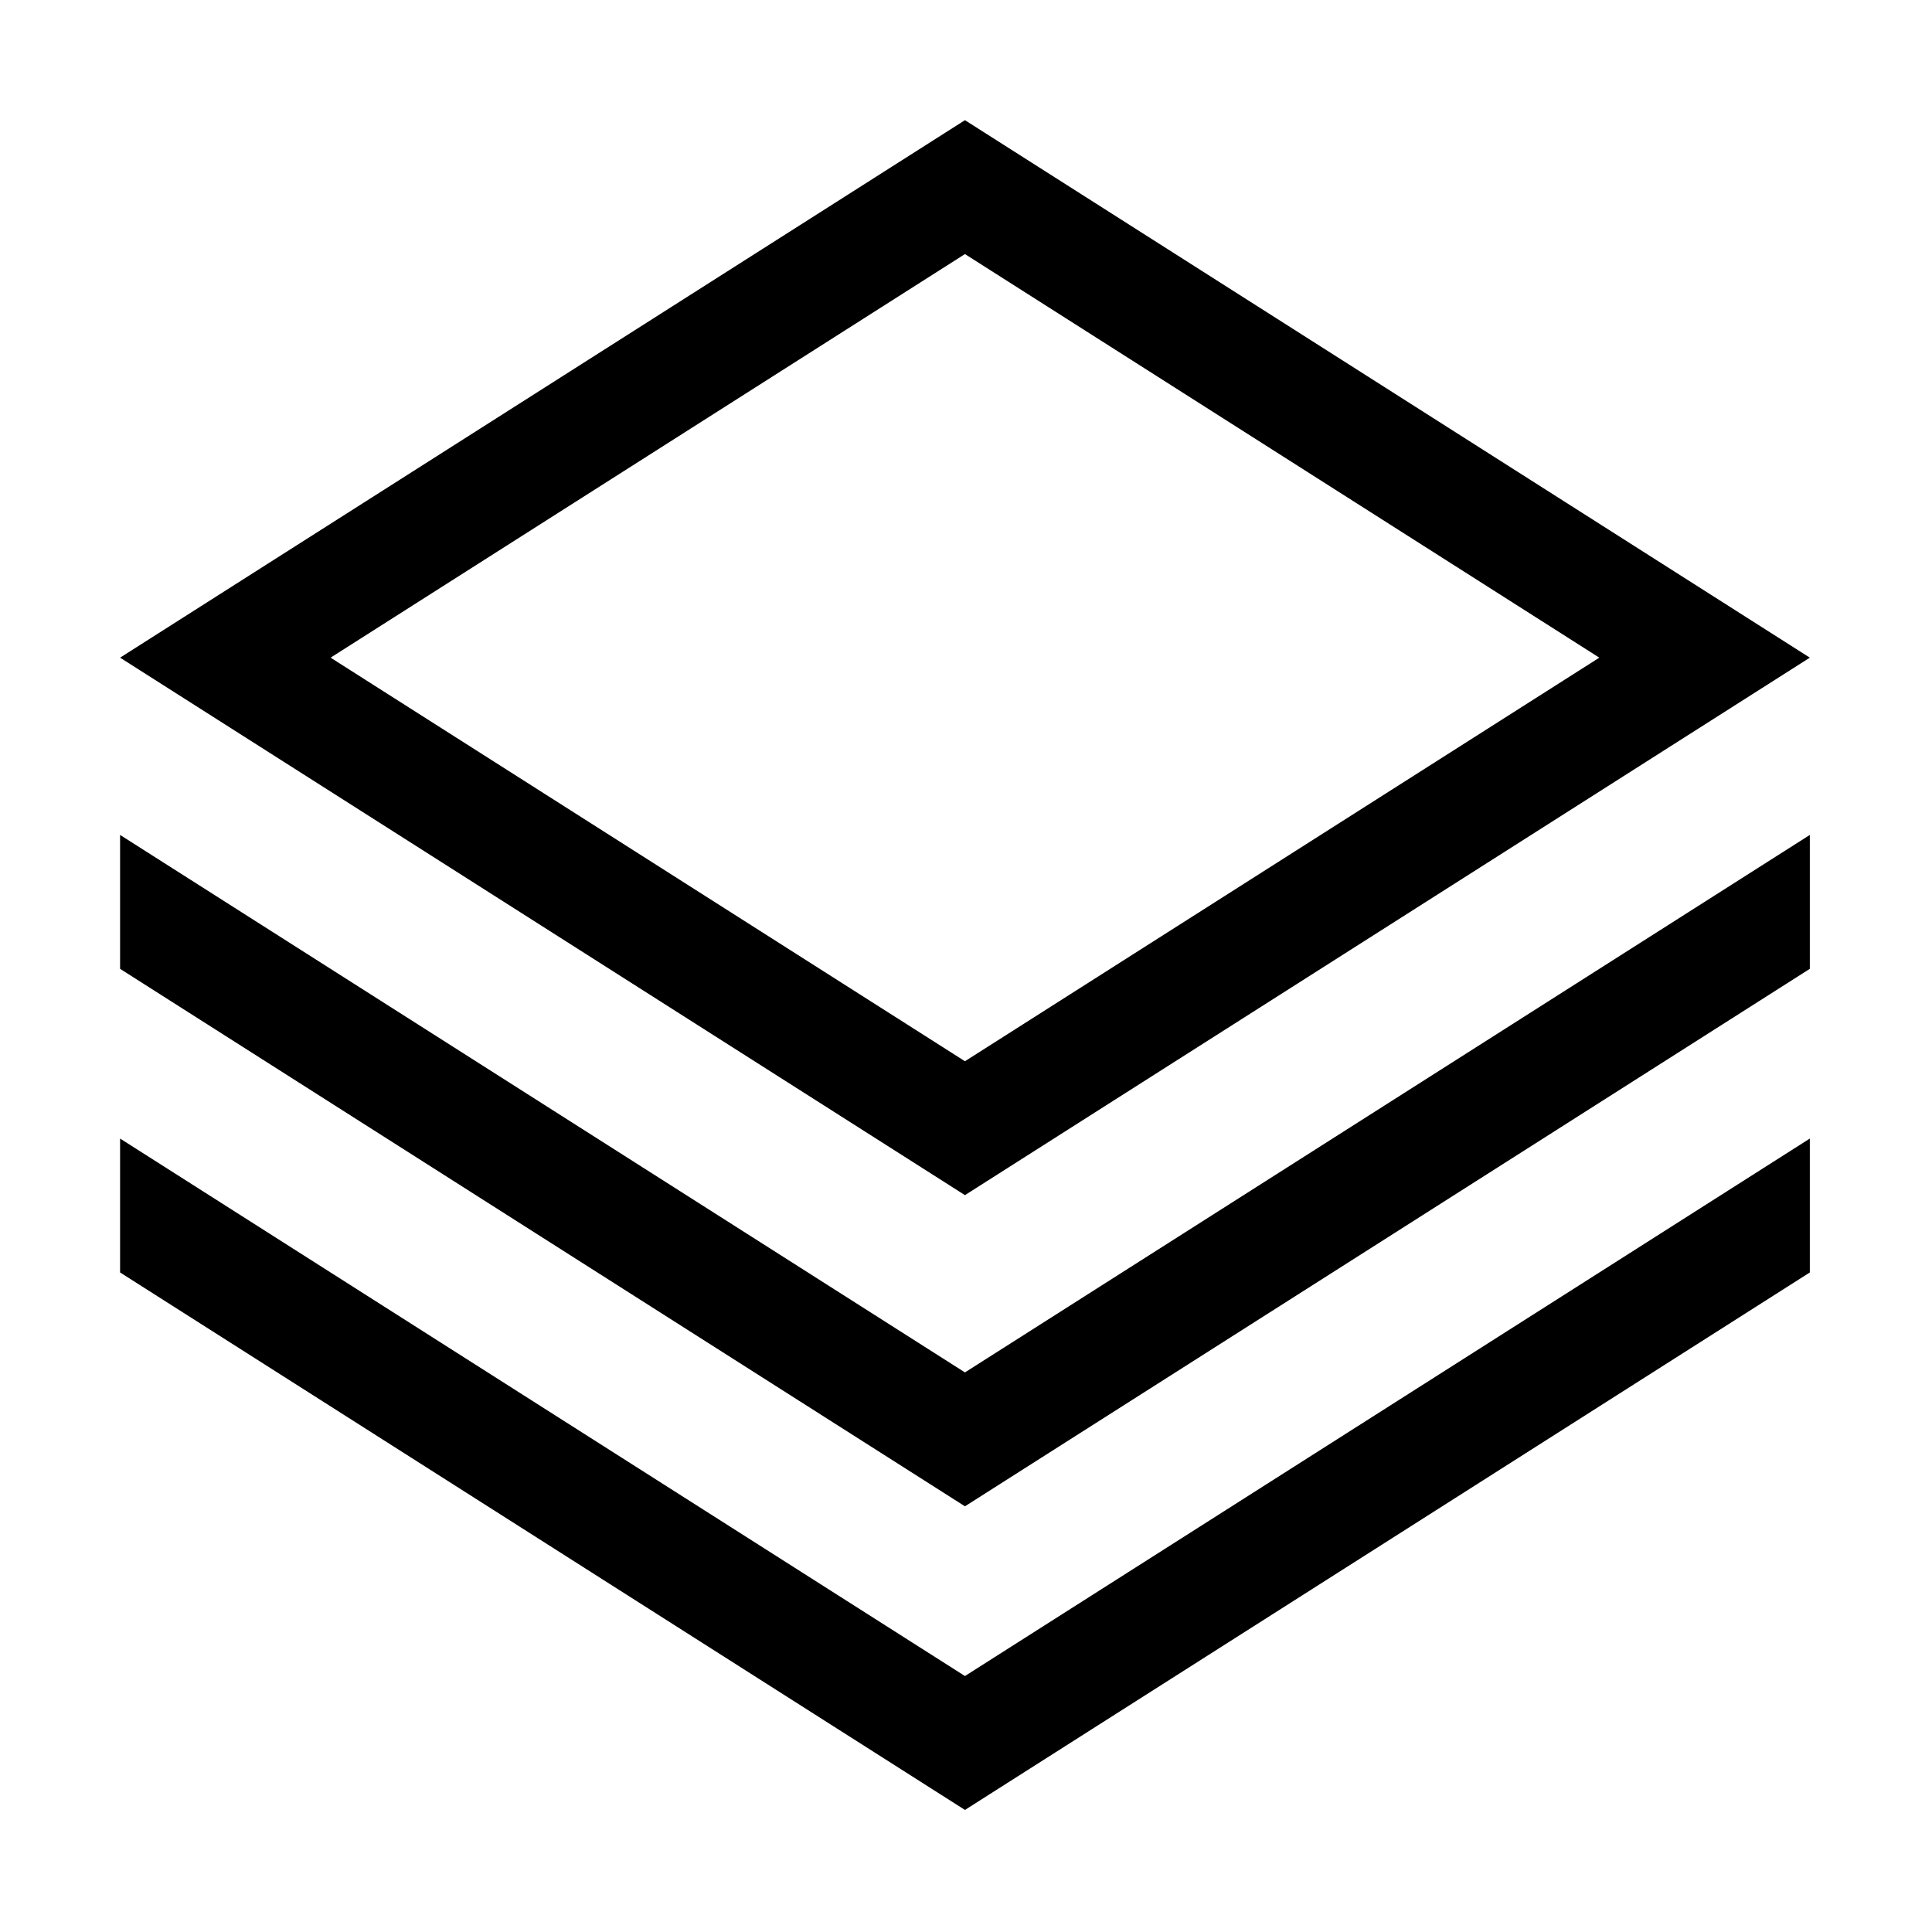
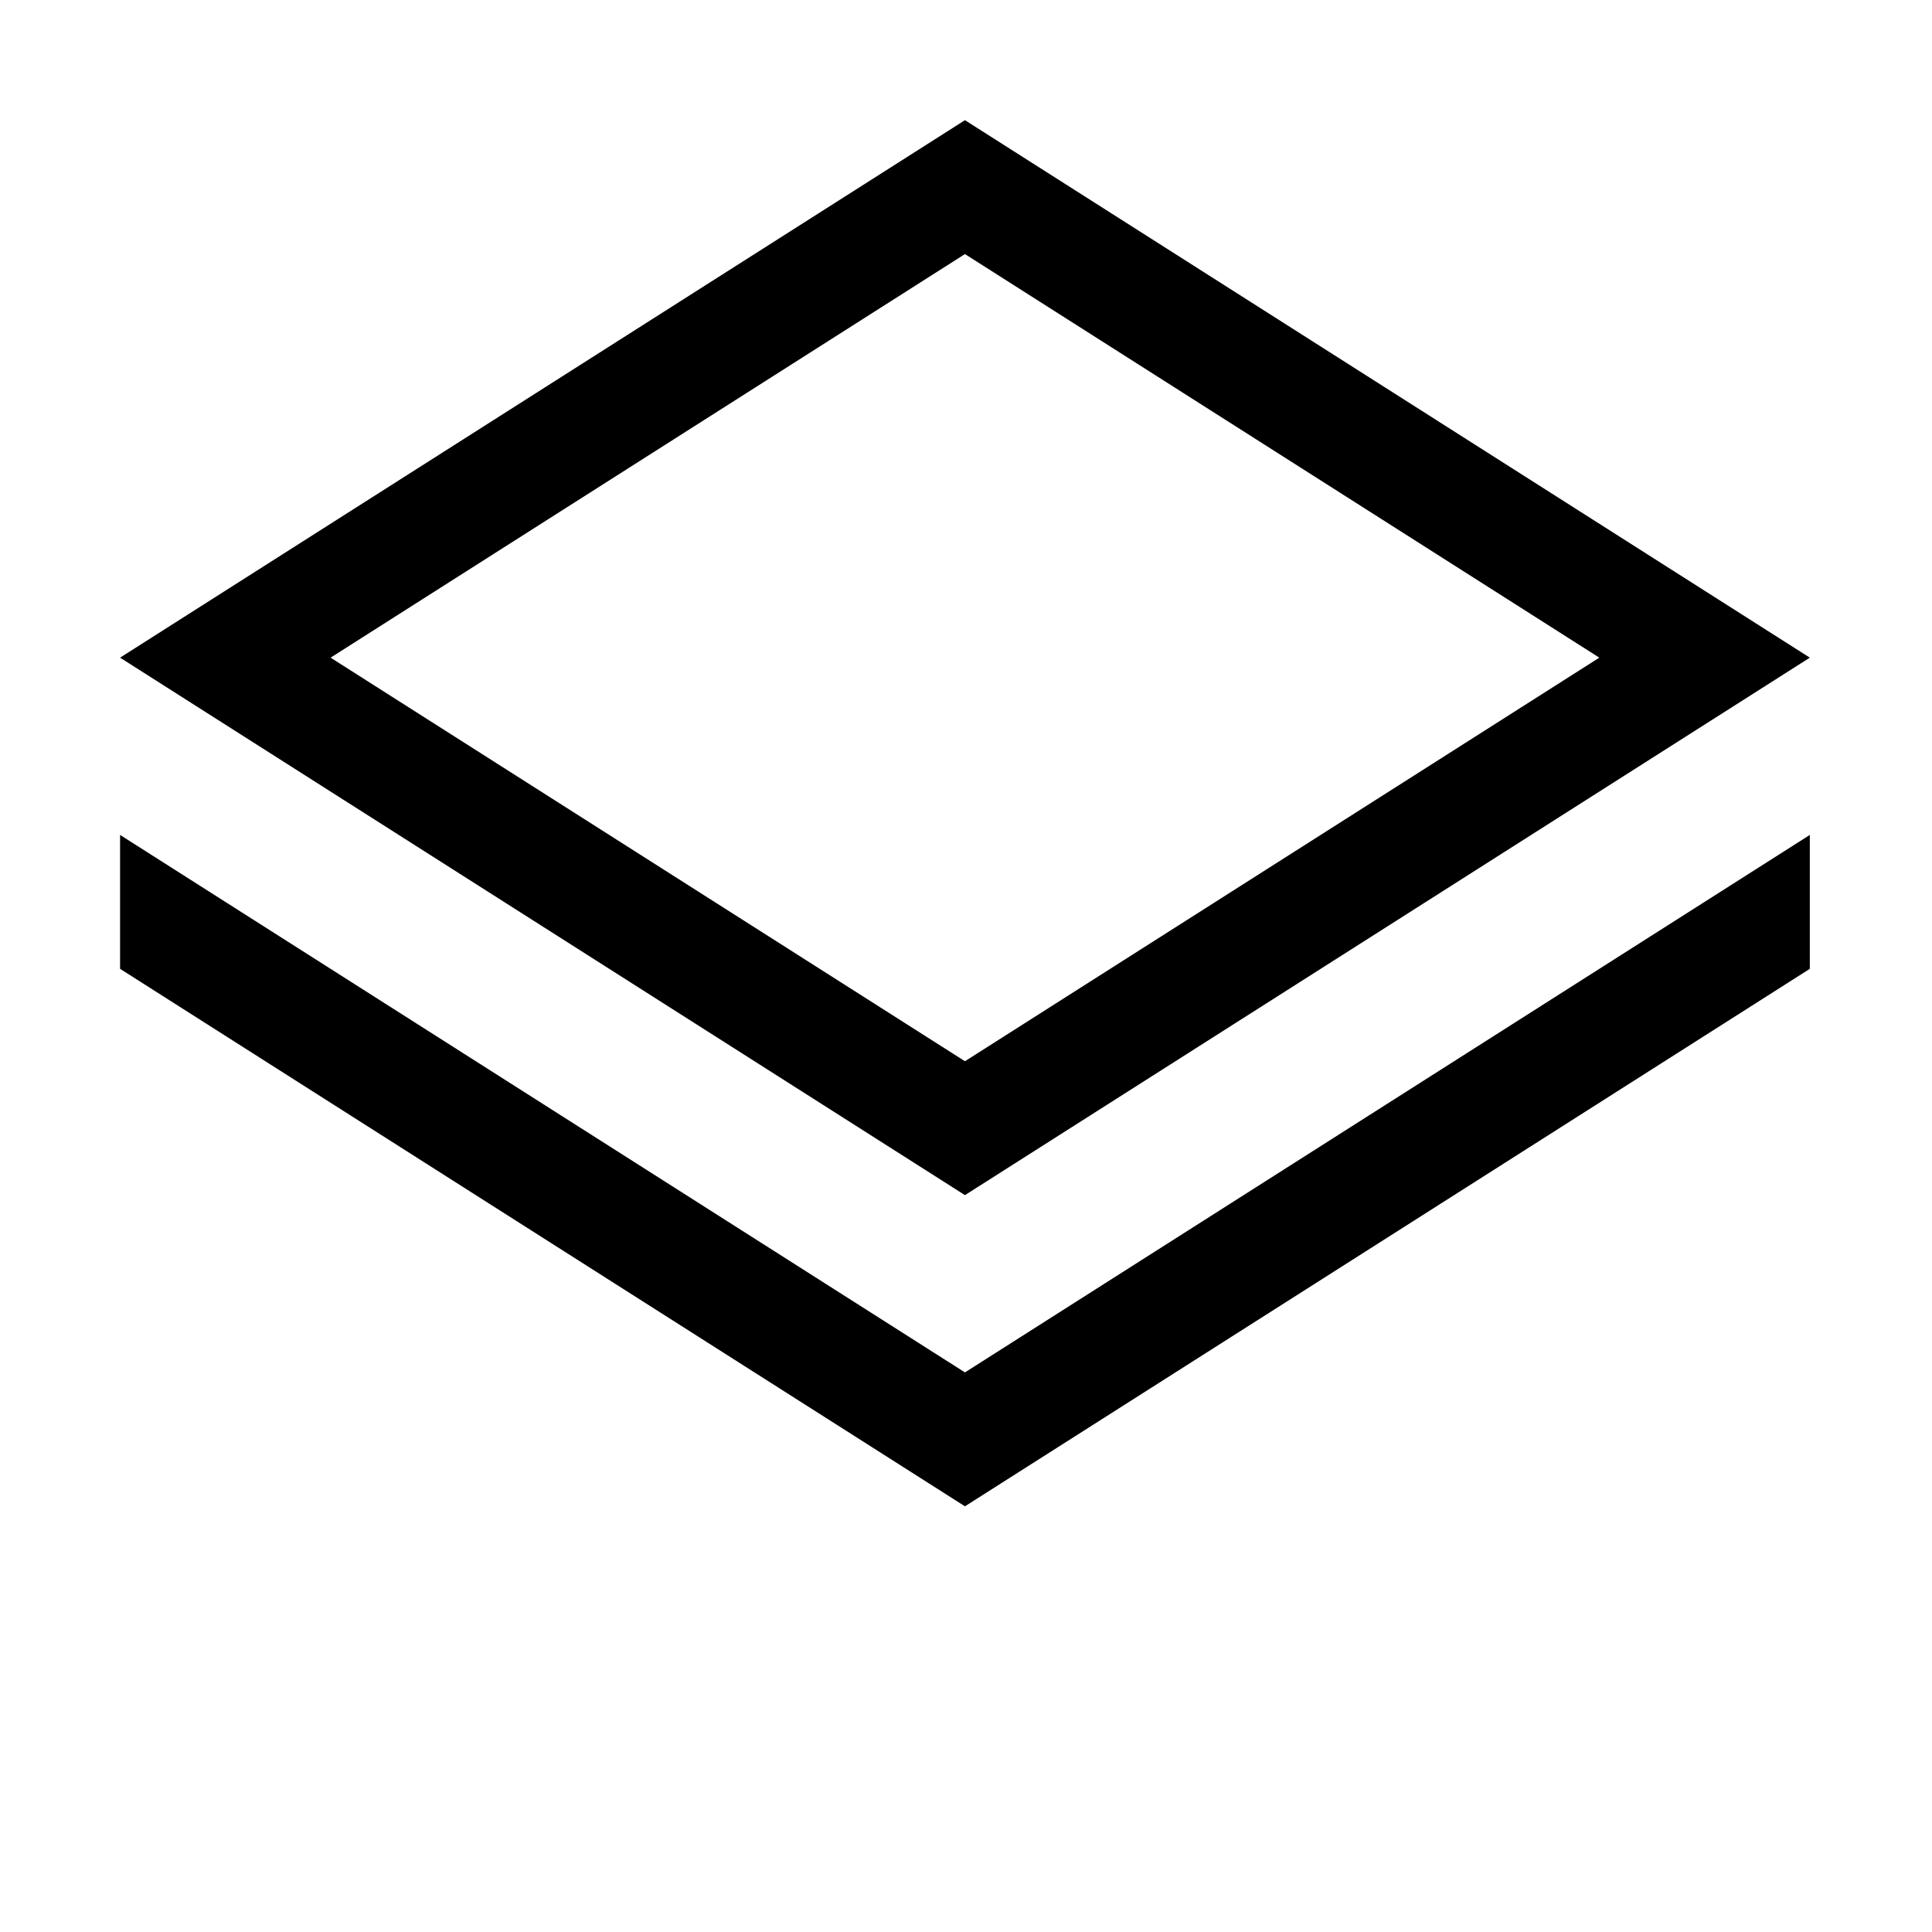
<svg xmlns="http://www.w3.org/2000/svg" t="1757489367357" class="icon" viewBox="0 0 1024 1024" version="1.1" p-id="2422" width="200" height="200">
  <path d="M511.444 134.665l336.227 213.908L511.444 562.476 175.221 348.573 511.444 134.665M511.444 63.697l-447.799 284.876 447.799 284.873 447.803-284.873L511.444 63.697 511.444 63.697z" p-id="2423" />
  <path d="M959.246 442.531 511.444 727.404l-447.799-284.873 0 70.969 447.799 284.873 447.803-284.873L959.247 442.531z" p-id="2424" />
-   <path d="M959.246 603.458 511.444 888.333l-447.799-284.875 0 70.97 447.799 284.873 447.803-284.873L959.247 603.458z" p-id="2425" />
</svg>